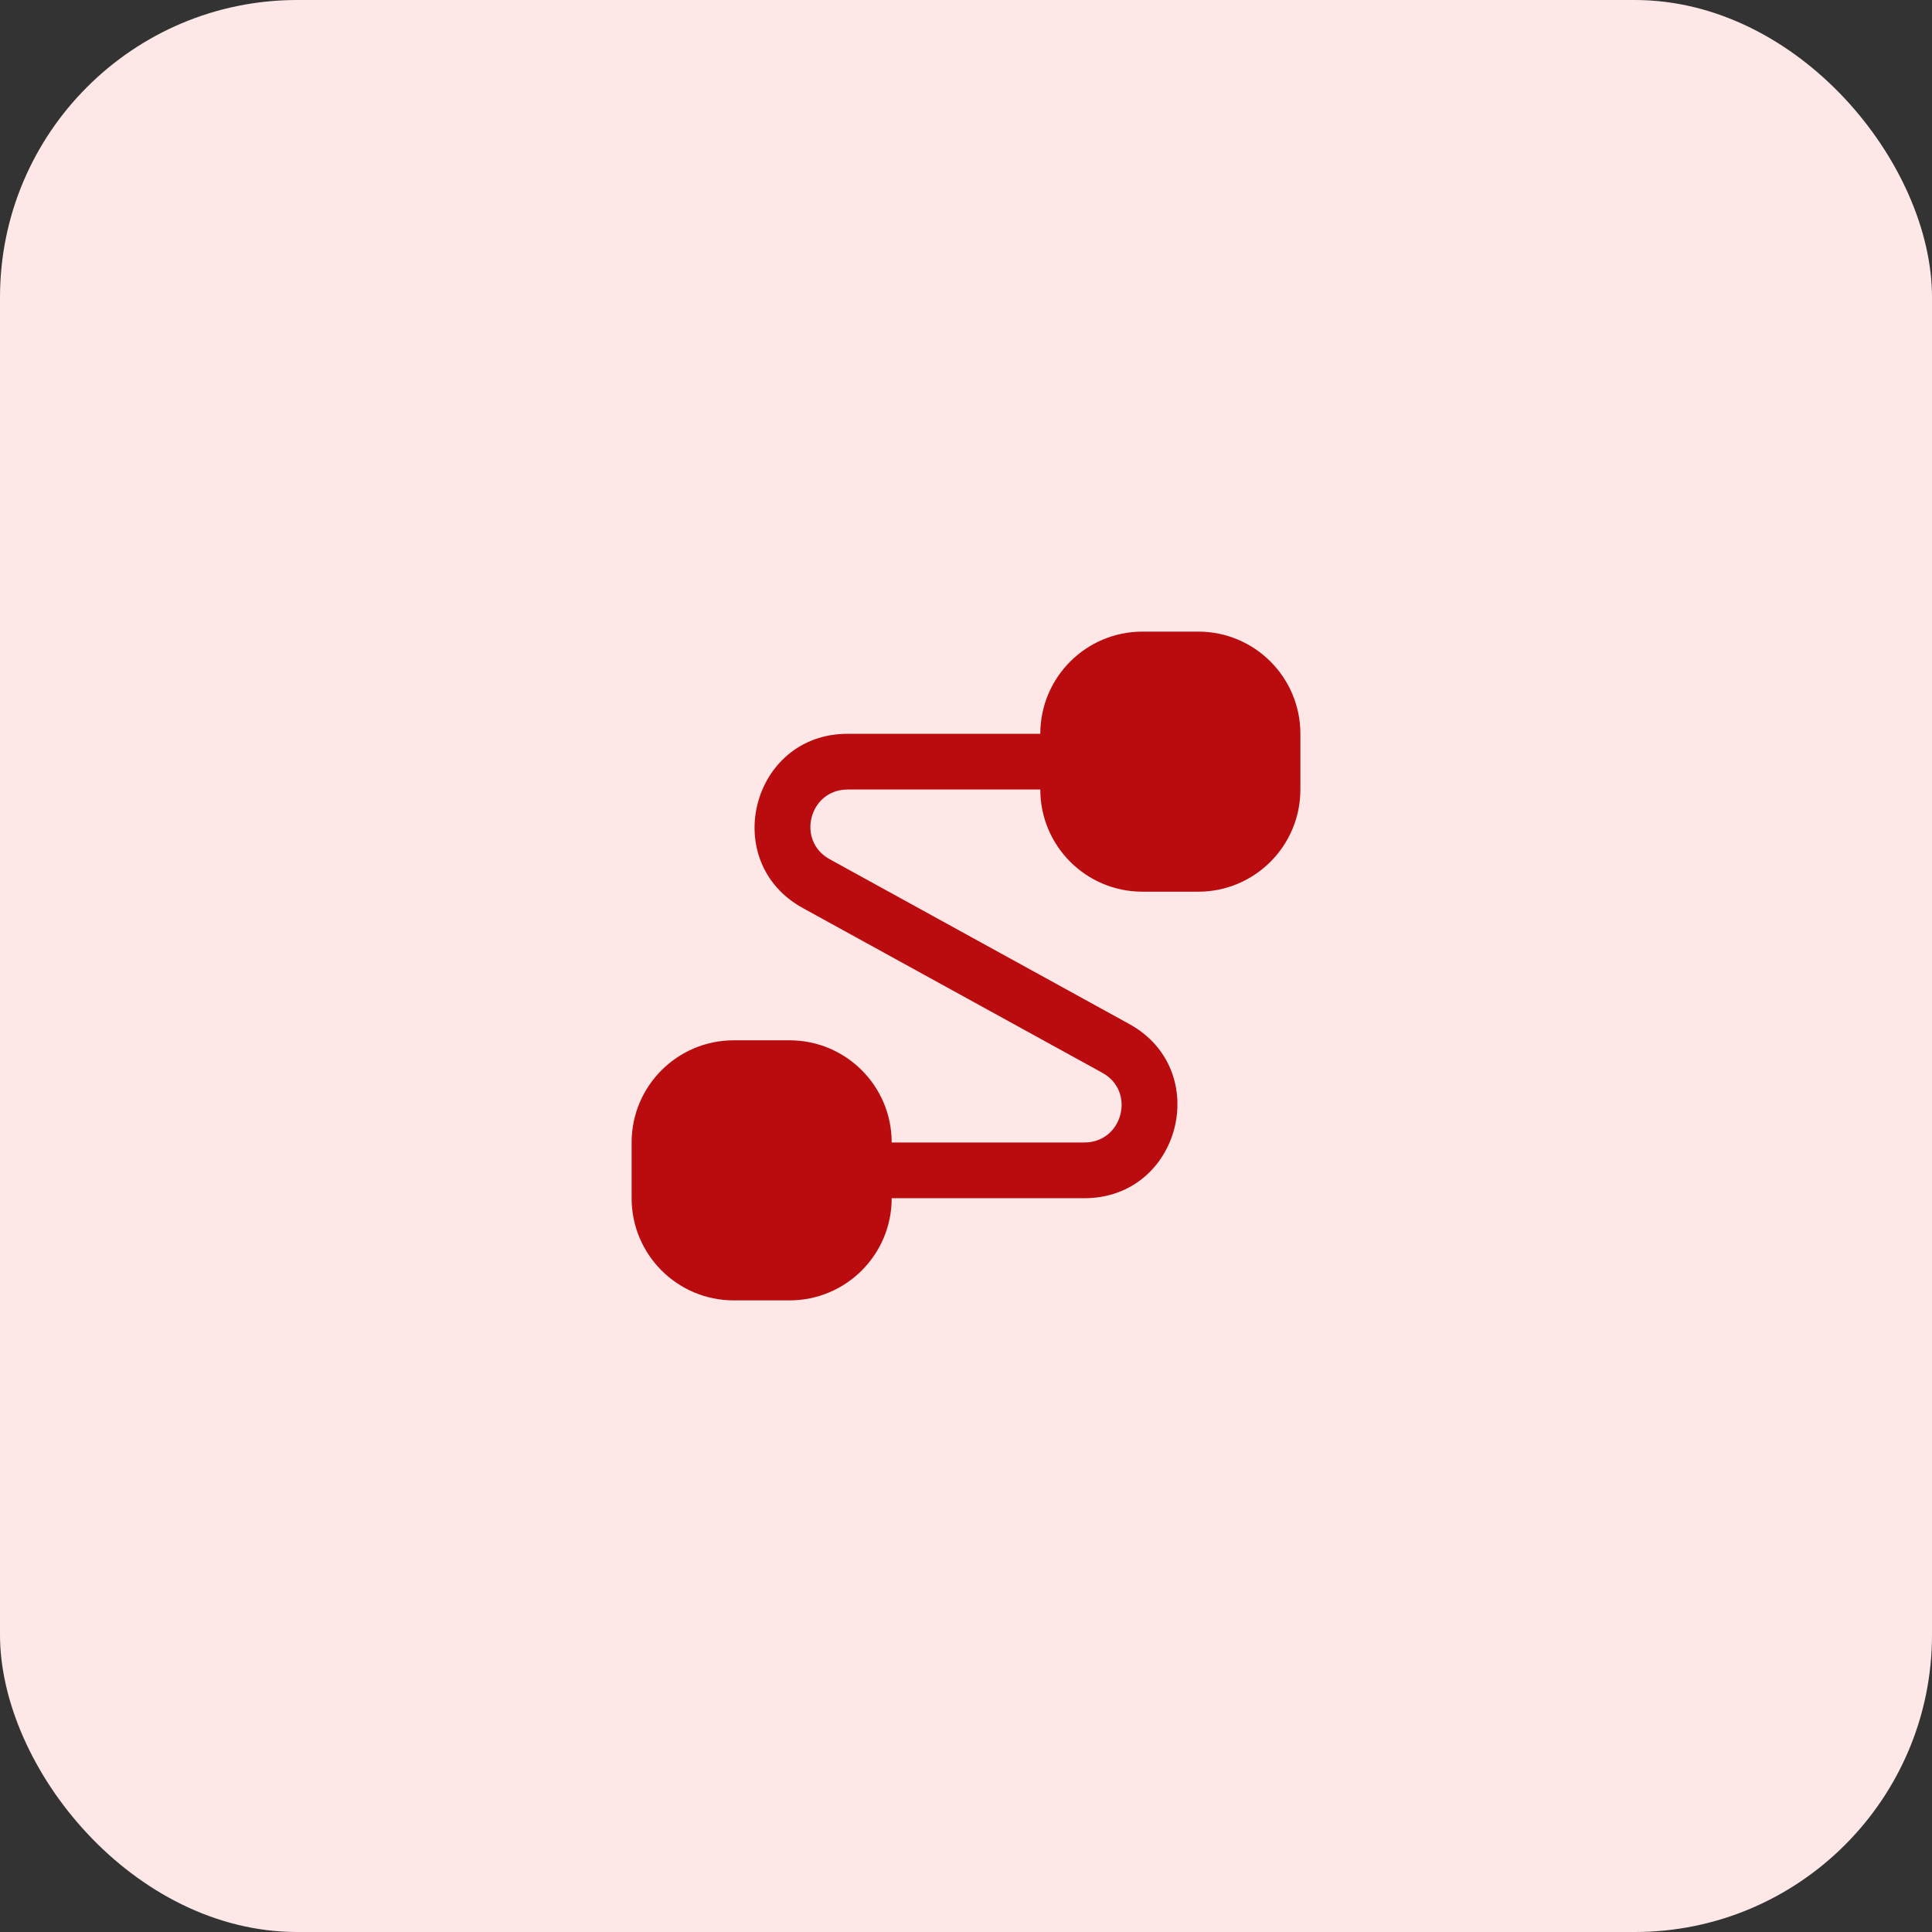
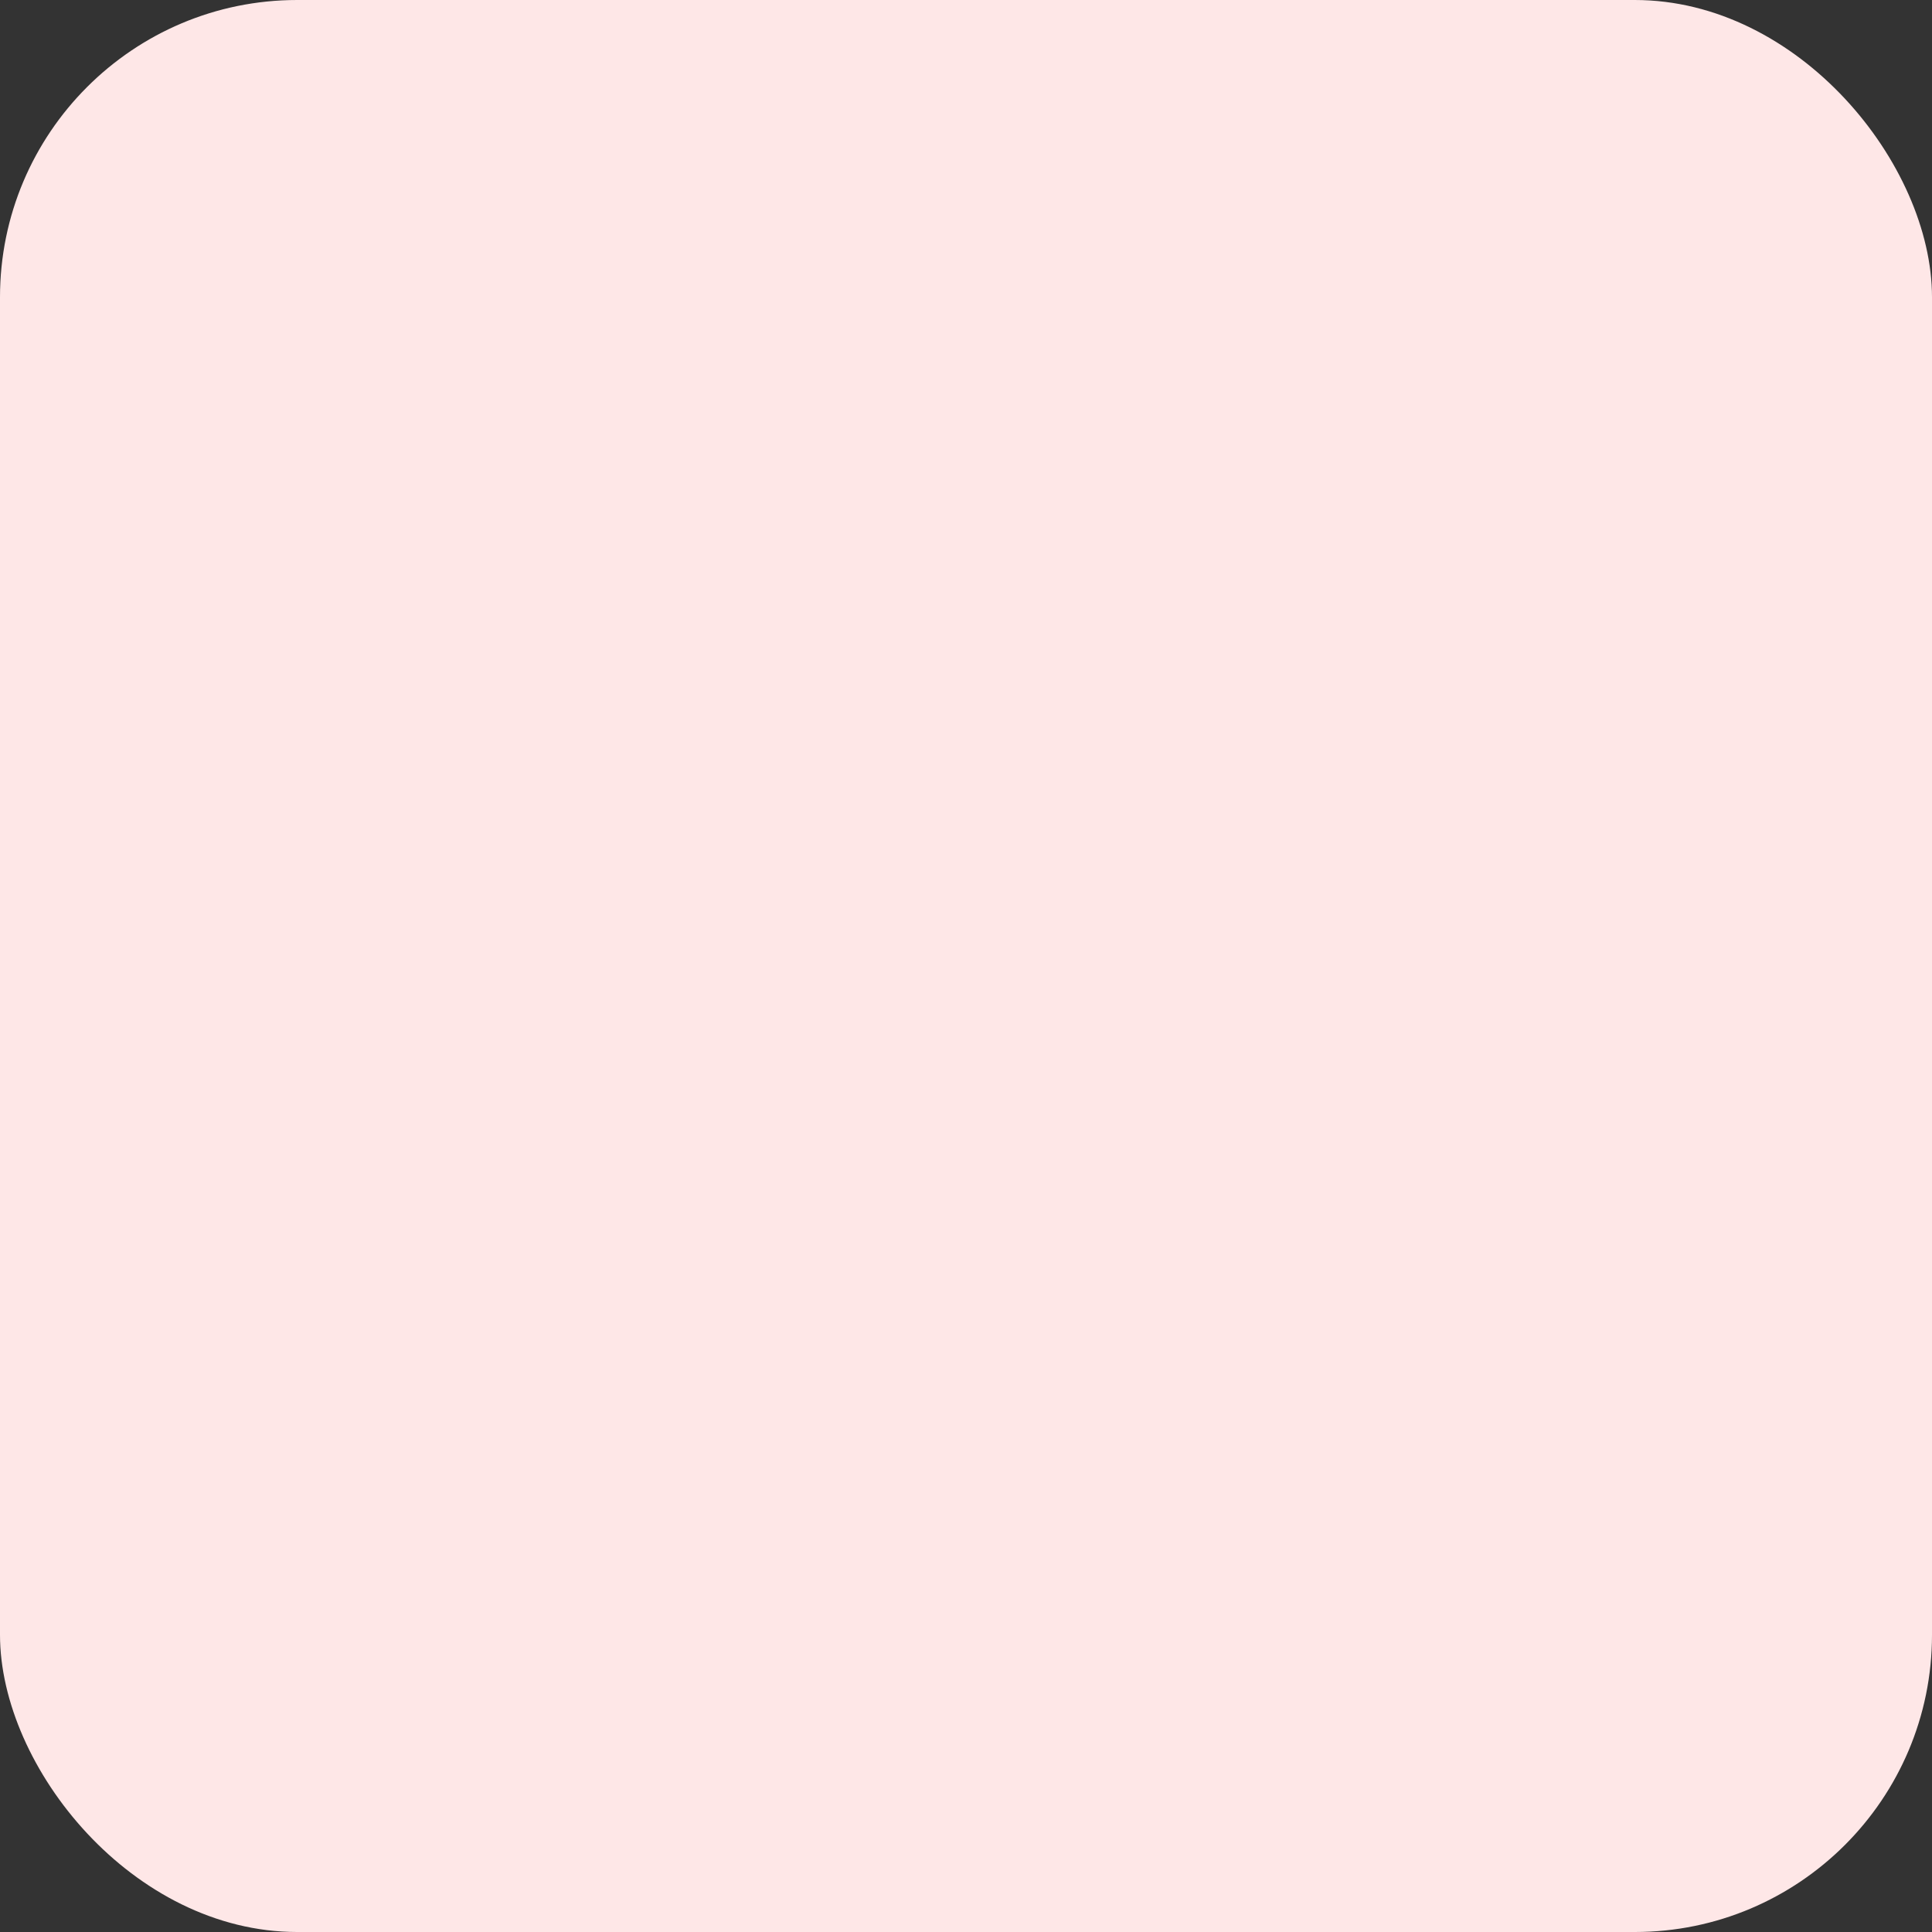
<svg xmlns="http://www.w3.org/2000/svg" width="52" height="52" viewBox="0 0 52 52" fill="none">
  <rect x="0" y="0" width="52" height="52" fill="#333333" stroke="none" />
  <rect width="52" height="52" rx="8" fill="#FEE7E7" />
-   <path d="M32.25 17C33.769 17 35 18.231 35 19.75V21.25C35 22.769 33.769 24 32.25 24H30.75C29.231 24 28 22.769 28 21.25H22.814C21.779 21.25 21.425 22.628 22.331 23.126L30.392 27.56C32.657 28.805 31.772 32.25 29.186 32.25H24C24 33.769 22.769 35 21.25 35H19.75C18.231 35 17 33.769 17 32.25V30.75C17 29.231 18.231 28 19.75 28H21.25C22.769 28 24 29.231 24 30.75H29.186C30.221 30.75 30.575 29.372 29.669 28.874L21.608 24.44C19.343 23.195 20.228 19.75 22.814 19.75H28C28 18.231 29.231 17 30.75 17H32.25Z" fill="#BA0B0E" />
</svg>